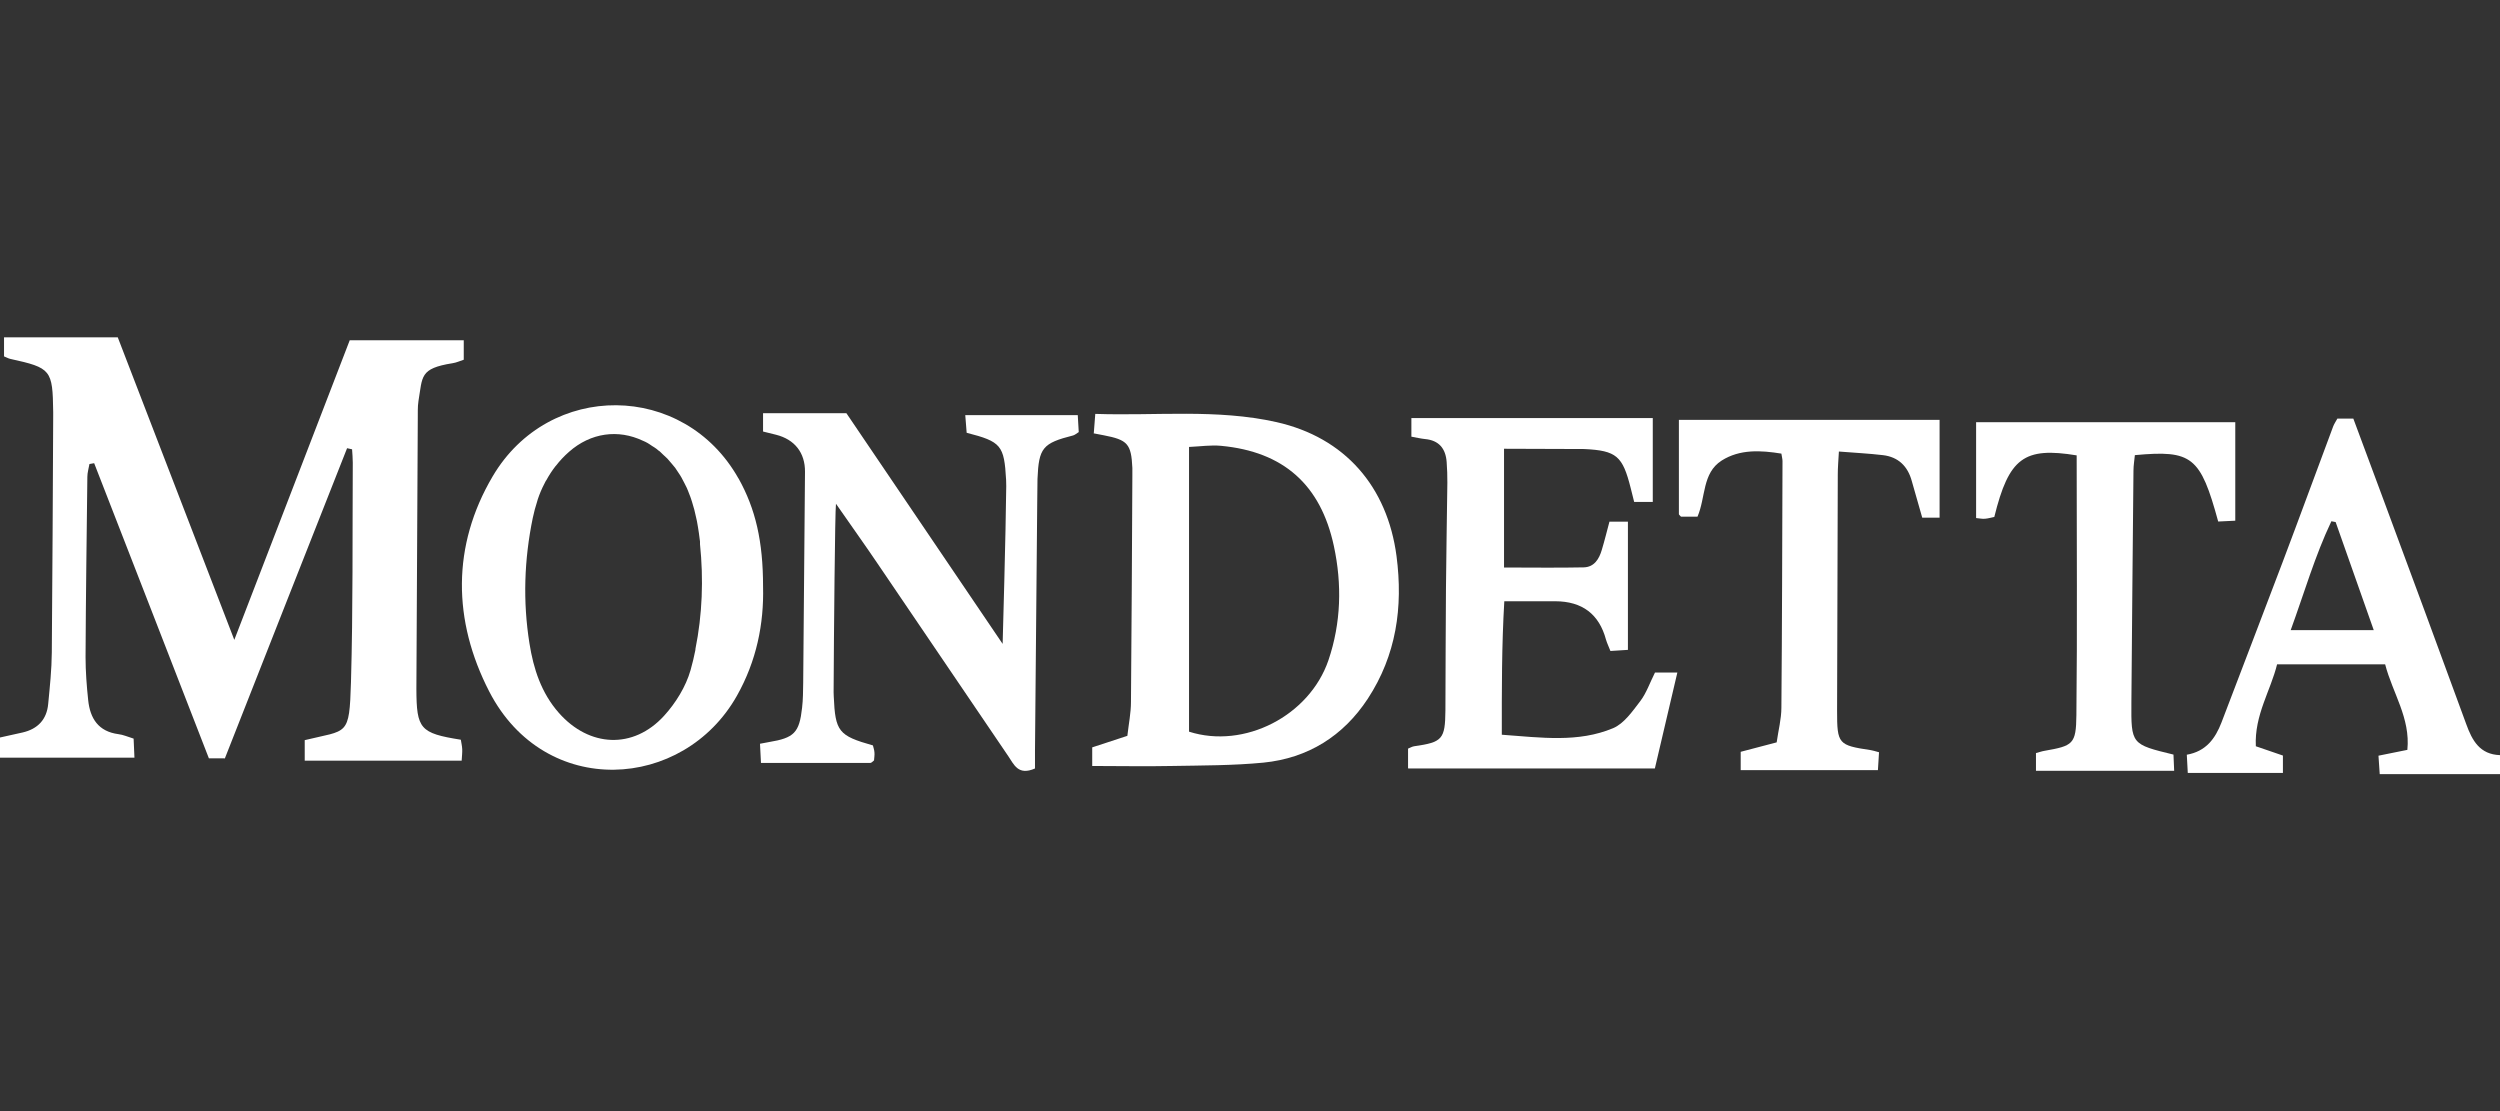
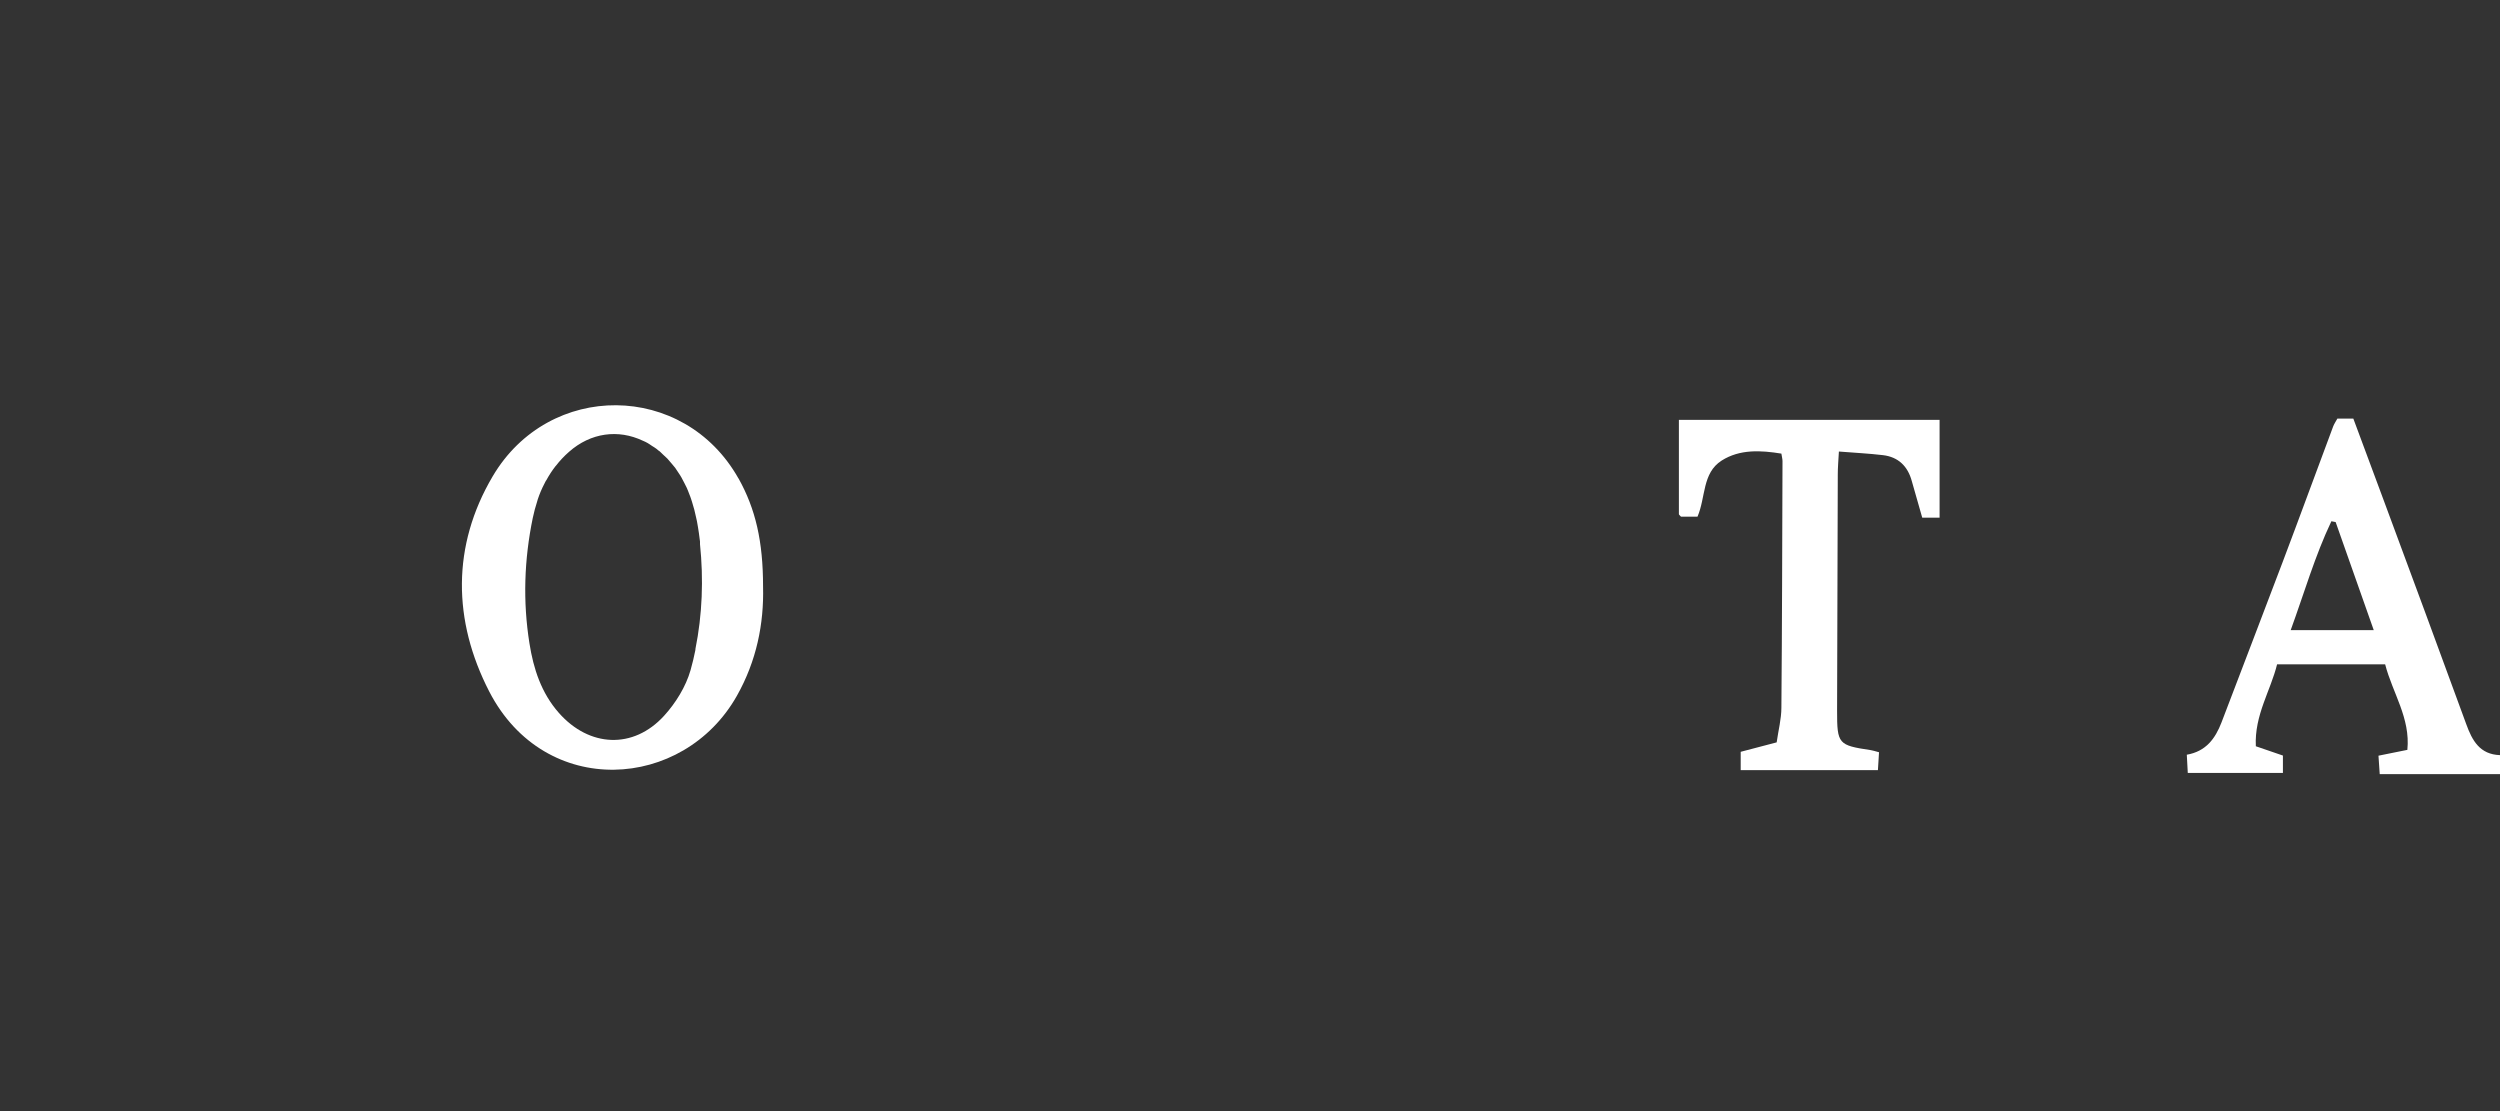
<svg xmlns="http://www.w3.org/2000/svg" id="White" viewBox="0 0 180 80">
  <rect x="0" y="0" width="180" height="80" fill="#333333" stroke="none" />
-   <path d="m16.17,54.6h-1.13c-2.75-7.08-5.5-14.17-8.26-21.25-.11.02-.23.04-.34.06-.05.31-.15.61-.15.92-.05,4.32-.11,8.65-.13,12.97,0,1.04.08,2.08.19,3.12.14,1.31.73,2.25,2.18,2.44.34.04.67.19,1.09.32.02.43.04.86.06,1.37H0v-1.45c.56-.12,1.09-.24,1.62-.36,1.1-.25,1.75-.94,1.85-2.06.12-1.24.25-2.47.26-3.71.05-5.67.07-11.33.1-17,0-.1,0-.2,0-.3-.04-3.05-.14-3.18-3.09-3.83-.14-.03-.27-.11-.45-.18v-1.37h8.19c2.76,7.16,5.5,14.28,8.39,21.78,2.85-7.4,5.57-14.47,8.31-21.57h8.21v1.4c-.26.08-.52.21-.8.25-2.39.38-2.16.95-2.46,2.72-.07.44-.04.89-.05,1.34-.03,6.31-.1,19.24-.1,19.39.01,2.89.26,3.19,3.2,3.66.03.21.09.44.1.68.01.25-.02.49-.04.83h-11.3v-1.48c3.09-.76,3.21-.22,3.33-4.17.15-5.27.1-10.54.13-15.81,0-.32-.03-.64-.05-.96-.12-.03-.24-.06-.36-.08-2.93,7.43-5.86,14.85-8.81,22.36Z" fill="#fff" stroke-width="0" />
-   <path d="m78.75,31.23c.04-.52.07-.9.11-1.43,4.4.15,8.75-.37,13.04.59,4.94,1.11,7.99,4.65,8.65,9.65.48,3.68-.02,7.14-2.07,10.27-1.76,2.68-4.3,4.28-7.52,4.6-2.18.21-4.39.2-6.58.24-1.89.04-3.78,0-5.74,0v-1.34c.81-.27,1.64-.54,2.53-.83.1-.88.26-1.66.26-2.44.05-5.42.07-10.83.1-16.25,0-.2,0-.4,0-.6-.08-1.73-.34-2.02-2.06-2.35-.19-.04-.38-.07-.73-.14Zm6.86.94v20.51c3.97,1.27,8.67-1.13,10.04-5.15.91-2.69.98-5.46.39-8.21-.95-4.43-3.64-6.8-8.12-7.22-.72-.07-1.45.04-2.3.08Z" fill="#fff" stroke-width="0" />
-   <path d="m74.52,55.33c-1.22.54-1.52-.3-1.92-.88-3.16-4.64-6.3-9.3-9.46-13.94-.9-1.33-1.84-2.64-2.95-4.24-.07.54-.15,9.34-.17,13.57,0,.1,0,.2.01.3.11,2.53.34,2.83,2.82,3.53.03.14.1.32.11.5.02.2-.02.4-.03.58-.1.07-.18.18-.26.18-2.59,0-5.18,0-7.88,0-.03-.5-.05-.92-.07-1.38.26-.05.45-.09.64-.12,1.82-.3,2.19-.67,2.39-2.47.07-.59.07-1.19.08-1.79.05-5.07.09-10.14.13-15.2.01-1.37-.74-2.33-2.09-2.67-.29-.07-.58-.14-.93-.23v-1.32h6c3.69,5.44,7.38,10.89,11.25,16.61,0,0,.23-8.08.26-11.36,0-.15,0-.3-.01-.45-.14-2.49-.35-2.75-2.84-3.39-.03-.36-.06-.77-.1-1.27h8.1c.03.45.05.83.07,1.22-.16.1-.27.2-.4.24-2.2.56-2.48.89-2.57,3.14l-.02,1.79s-.11,11.83-.16,17.74c0,.44,0,.89,0,1.33Z" fill="#fff" stroke-width="0" />
-   <path d="m101.38,55.31v-1.41c.17-.07.3-.15.44-.17,2.03-.29,2.23-.5,2.25-2.57.02-2.93.01-5.86.04-8.8.02-2.53.07-5.07.1-7.6,0-.5-.01-.99-.05-1.49-.07-.97-.55-1.57-1.57-1.66-.29-.03-.58-.1-.97-.17v-1.34h17.38v6.04h-1.34c-.09-.35-.17-.68-.25-1-.58-2.29-1-2.7-3.35-2.81l-5.77-.02v8.55c1.99,0,3.86.03,5.74-.01.76-.02,1.11-.61,1.3-1.26.2-.66.36-1.32.55-2.03h1.33v9.23c-.42.03-.8.05-1.26.08-.11-.29-.24-.55-.32-.82q-.74-2.75-3.65-2.76c-1.19,0-2.37,0-3.67,0-.19,3.23-.18,6.33-.18,9.61,2.86.21,5.5.58,8.01-.47.79-.33,1.4-1.22,1.96-1.95.44-.58.69-1.32,1.06-2.06h1.61c-.55,2.35-1.09,4.64-1.62,6.91h-17.75Z" fill="#fff" stroke-width="0" />
  <path d="m168.28,30.14h1.16c.71,1.92,1.44,3.87,2.16,5.81,2,5.4,4,10.79,5.97,16.19.43,1.19.98,2.18,2.43,2.23v1.37h-8.66c-.03-.45-.06-.86-.09-1.33.71-.14,1.33-.27,2.08-.42.23-2.29-1.07-4.1-1.6-6.16h-7.78c-.46,1.89-1.64,3.66-1.53,5.9.69.24,1.28.44,1.95.67v1.25h-6.85c-.03-.49-.05-.87-.07-1.31,1.38-.24,2.05-1.16,2.5-2.33,1.46-3.85,2.95-7.69,4.4-11.54,1.23-3.25,2.42-6.51,3.64-9.77.07-.18.18-.34.3-.56Zm-.11,7.45c-.1-.02-.21-.04-.31-.06-1.18,2.48-1.94,5.12-2.93,7.84h5.98c-.94-2.67-1.84-5.22-2.74-7.77Z" fill="#fff" stroke-width="0" />
  <path d="m135.29,54.16c-.03.47-.05.85-.08,1.29h-9.88v-1.32c.83-.22,1.64-.43,2.59-.68.12-.86.34-1.68.34-2.5.05-5.92.06-11.83.08-17.75,0-.14-.04-.29-.08-.54-1.48-.24-2.99-.33-4.3.5-1.41.9-1.14,2.64-1.74,4.04h-1.19c-.09-.11-.15-.14-.15-.18,0-2.23,0-4.46,0-6.79h18.77v7.04h-1.25c-.26-.92-.51-1.78-.75-2.63-.29-1.07-.97-1.74-2.08-1.87-1.02-.12-2.05-.17-3.17-.26-.04.69-.08,1.18-.08,1.66-.02,5.67-.04,11.33-.05,17,0,2.4.08,2.49,2.43,2.84.14.02.28.07.58.15Z" fill="#fff" stroke-width="0" />
-   <path d="m149.54,32.79c-3.82-.63-4.9.18-5.95,4.43-.2.04-.43.11-.67.13-.2.02-.4-.03-.64-.05v-6.9h18.66v7.09c-.34.02-.8.04-1.23.06-1.28-4.68-1.88-5.16-6-4.78-.03.36-.1.73-.1,1.11-.05,5.56-.11,11.13-.15,16.69-.02,3.02-.01,3.02,3.03,3.76.02.35.03.73.05,1.17h-9.95v-1.28c.24-.06.42-.13.61-.16,2.05-.36,2.28-.47,2.3-2.57.07-6.21.02-12.42.02-18.72Z" fill="#fff" stroke-width="0" />
  <path d="m53.17,34.45c-3.92-6.97-13.64-7.04-17.7-.15-2.94,4.99-2.88,10.38-.24,15.5,4.01,7.76,13.98,7.13,17.83.29,1.41-2.5,1.95-5.18,1.88-7.86,0-3.26-.54-5.59-1.77-7.79Zm-3.1,12.34c-.1.49-.21.98-.35,1.46-.34,1.19-1.07,2.37-1.91,3.29-2.22,2.43-5.39,2.26-7.57-.21-1.27-1.44-1.83-3.18-2.12-5.01-.48-3.02-.38-6.03.24-9.03.09-.41.19-.81.32-1.2.02-.05.03-.1.04-.14.13-.39.29-.77.48-1.13.02-.04.04-.08.06-.12.02-.05.05-.09.08-.13.19-.35.41-.69.66-1.01,0-.01.02-.02.03-.03.27-.35.58-.68.93-.99,0,0,0,0,0,0,0,0,0,0,0,0,1.58-1.4,3.56-1.64,5.32-.81.12.05.23.1.35.17.11.06.21.14.32.21.11.07.22.13.32.21.05.04.08.07.13.11.03.03.07.04.1.07.09.08.17.16.25.24.1.09.21.19.3.28.11.12.21.24.31.36.08.1.17.2.25.3.09.13.18.26.26.39.07.1.14.21.2.32.08.14.15.28.22.42.05.11.11.21.16.32.07.15.12.3.18.45.04.11.09.21.12.32.06.16.1.33.15.49.03.1.06.21.09.31.05.19.09.37.13.56.02.09.04.18.06.27.05.28.1.56.14.85.03.2.05.4.08.61,0,.04,0,.07,0,.11,0,.03,0,.06,0,.08.26,2.52.17,5.07-.33,7.55,0,.01,0,.03,0,.04Z" fill="#fff" stroke-width="0" />
</svg>